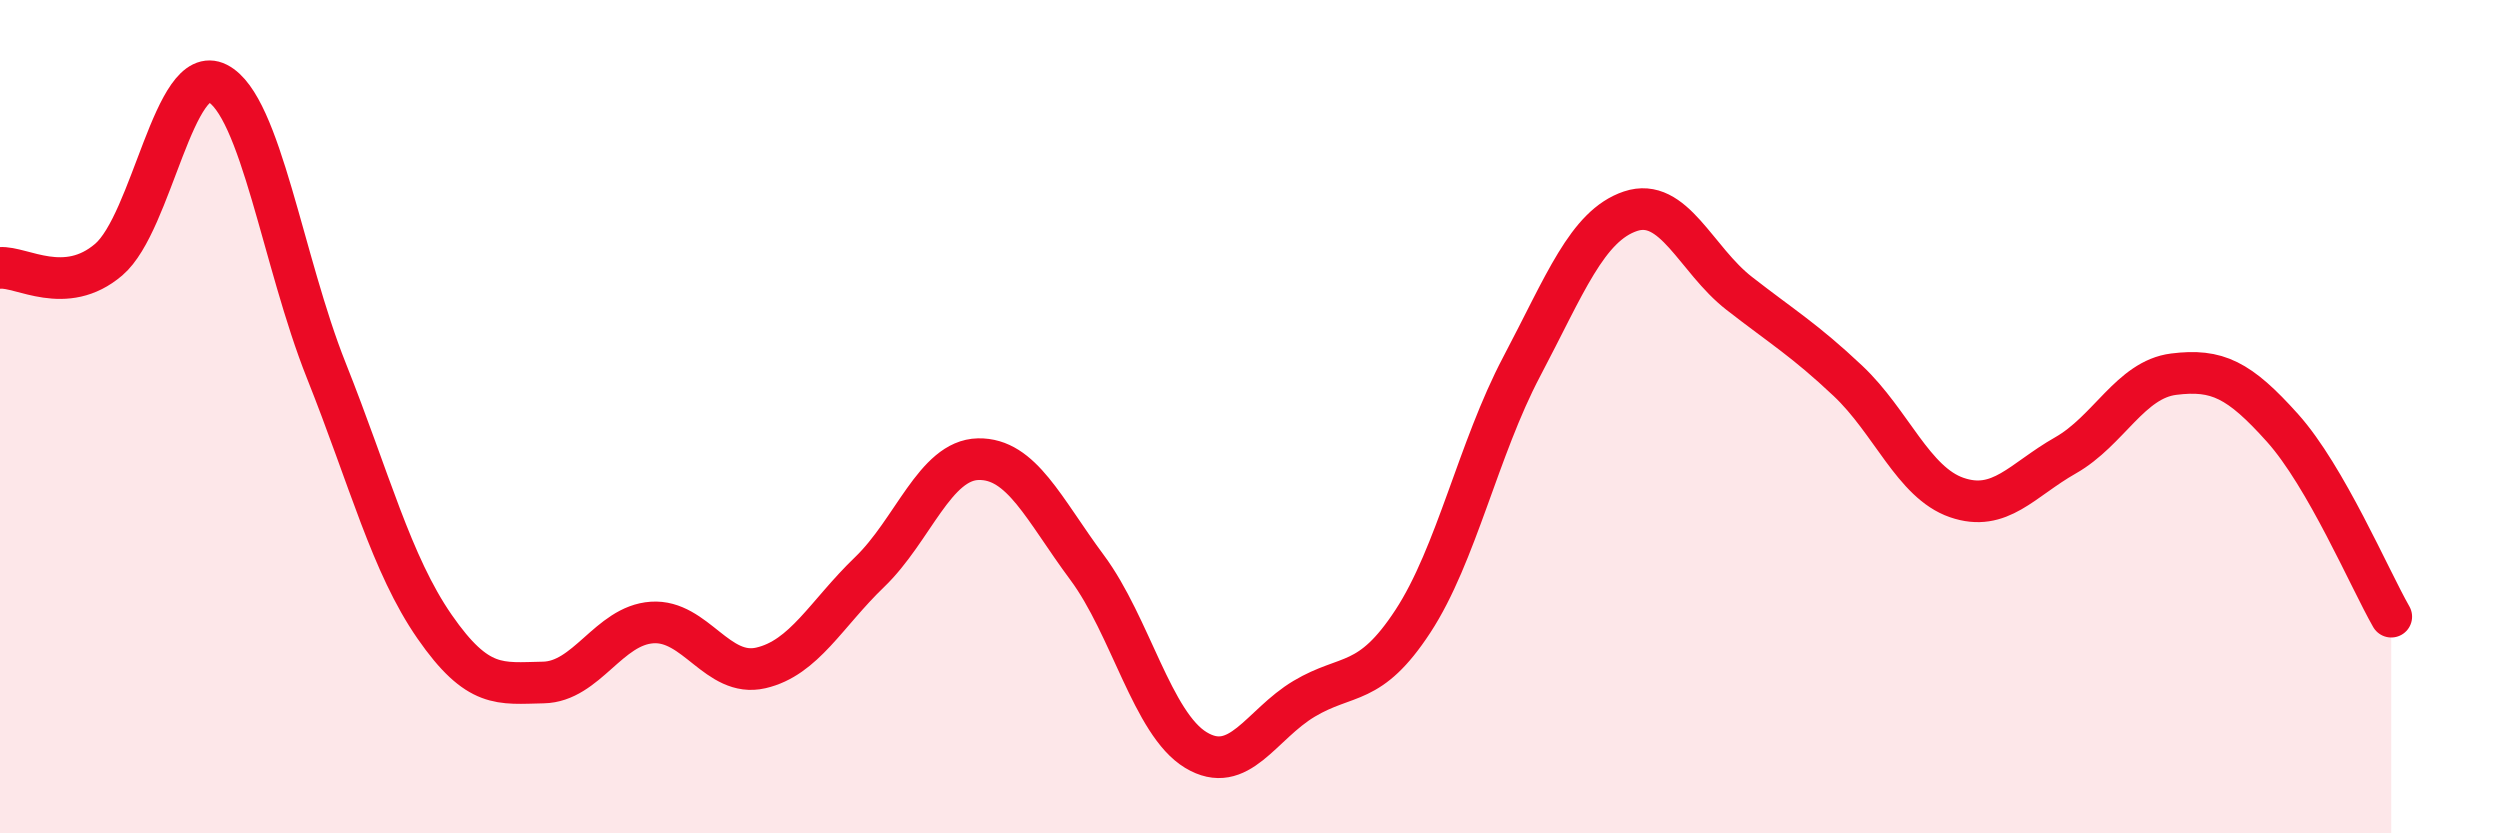
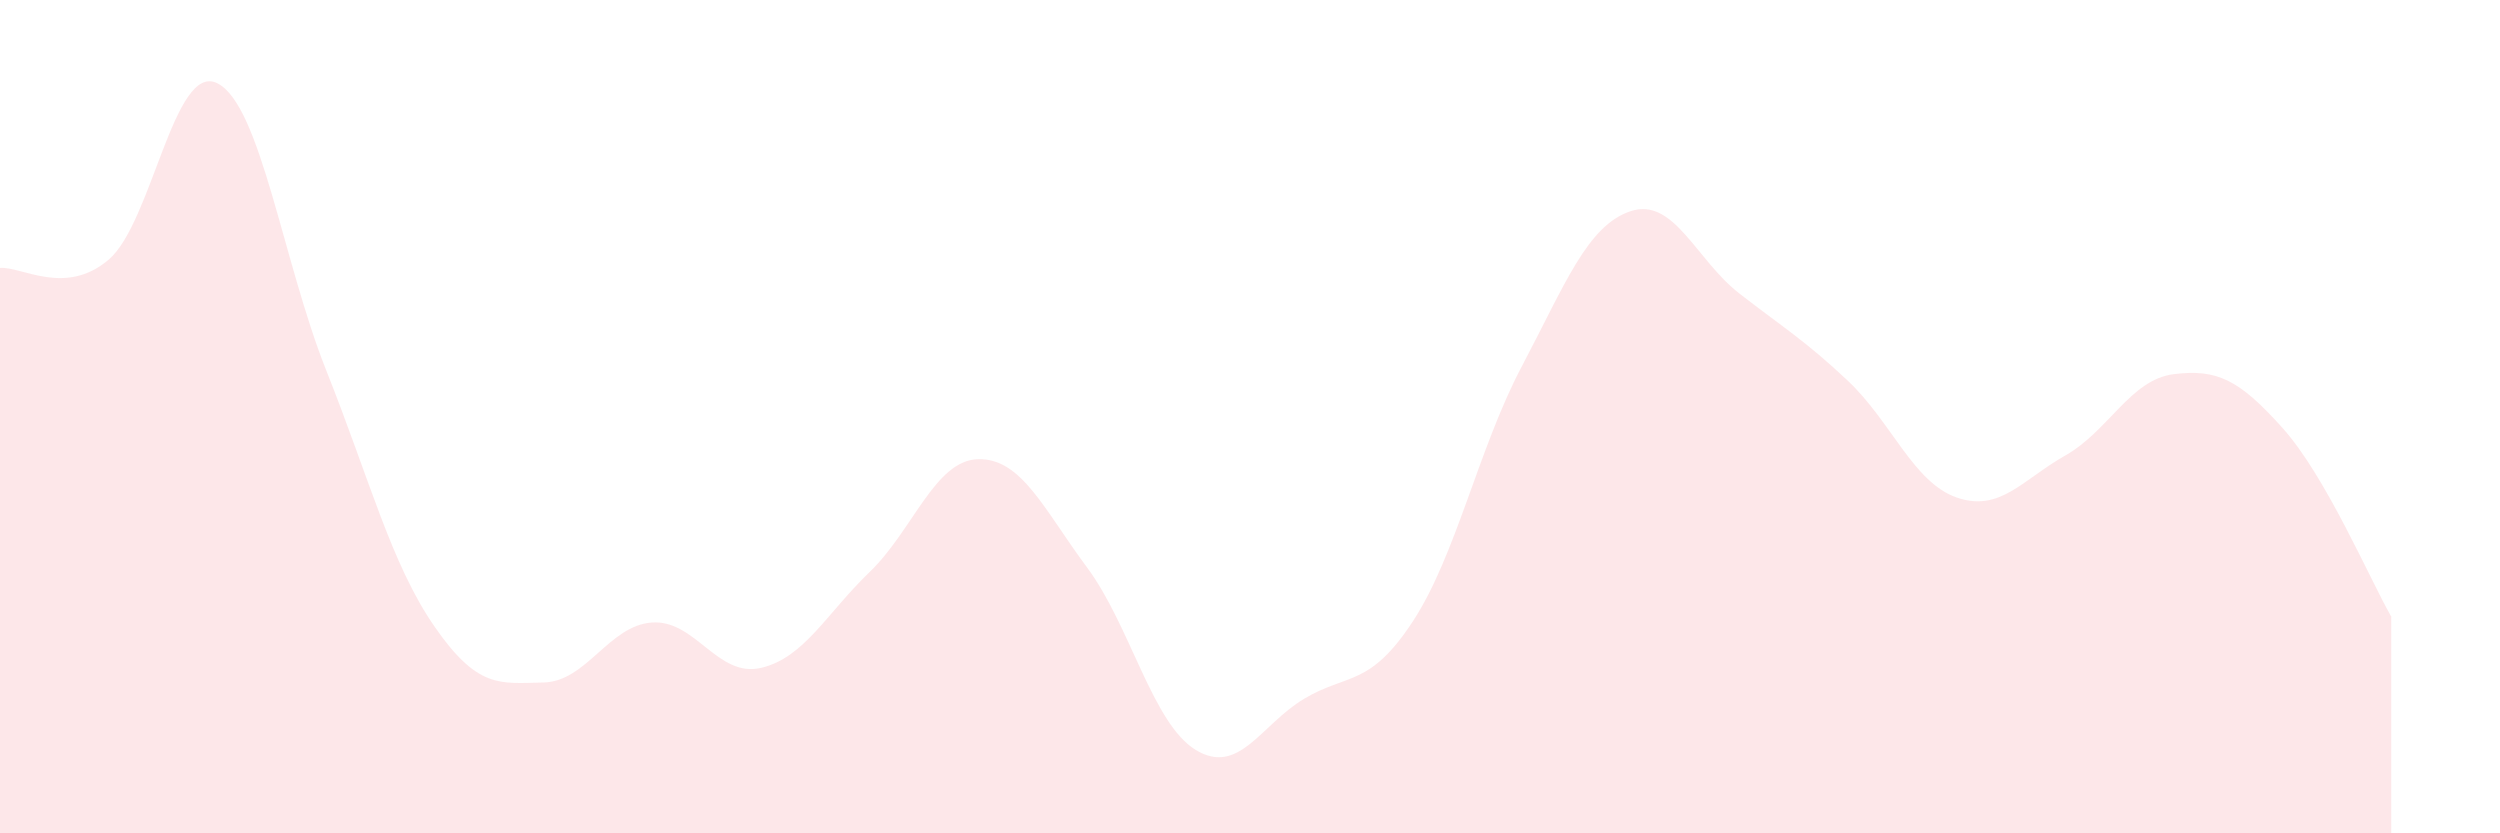
<svg xmlns="http://www.w3.org/2000/svg" width="60" height="20" viewBox="0 0 60 20">
  <path d="M 0,6.43 C 0.52,6.39 1.57,7.12 2.61,6.23 C 3.65,5.34 4.18,1.47 5.22,2 C 6.26,2.53 6.79,6.28 7.83,8.89 C 8.87,11.5 9.39,13.54 10.43,15.04 C 11.47,16.54 12,16.4 13.04,16.38 C 14.08,16.36 14.61,15.01 15.65,14.94 C 16.69,14.87 17.22,16.27 18.26,16.03 C 19.3,15.79 19.83,14.73 20.87,13.73 C 21.91,12.73 22.44,11.04 23.48,11.02 C 24.52,11 25.05,12.22 26.09,13.62 C 27.13,15.02 27.66,17.37 28.7,18 C 29.74,18.63 30.26,17.39 31.3,16.77 C 32.34,16.15 32.87,16.5 33.91,14.91 C 34.95,13.32 35.48,10.77 36.52,8.8 C 37.56,6.83 38.09,5.42 39.13,5.07 C 40.17,4.72 40.7,6.23 41.74,7.04 C 42.78,7.85 43.31,8.16 44.35,9.14 C 45.39,10.12 45.92,11.58 46.96,11.94 C 48,12.3 48.53,11.52 49.57,10.93 C 50.61,10.34 51.13,9.11 52.17,8.98 C 53.21,8.85 53.74,9.11 54.78,10.27 C 55.82,11.43 56.87,13.89 57.39,14.8L57.39 20L0 20Z" fill="#EB0A25" opacity="0.1" stroke-linecap="round" stroke-linejoin="round" />
-   <path d="M 0,6.43 C 0.52,6.39 1.57,7.12 2.61,6.23 C 3.65,5.34 4.18,1.47 5.22,2 C 6.26,2.53 6.79,6.28 7.83,8.89 C 8.87,11.5 9.39,13.54 10.43,15.04 C 11.47,16.54 12,16.4 13.04,16.38 C 14.08,16.36 14.61,15.01 15.65,14.94 C 16.69,14.87 17.22,16.27 18.26,16.03 C 19.3,15.79 19.83,14.73 20.87,13.73 C 21.91,12.73 22.44,11.04 23.48,11.02 C 24.52,11 25.05,12.22 26.09,13.62 C 27.13,15.02 27.66,17.37 28.7,18 C 29.74,18.63 30.26,17.39 31.3,16.77 C 32.34,16.15 32.87,16.5 33.91,14.91 C 34.95,13.32 35.48,10.77 36.52,8.8 C 37.56,6.83 38.09,5.42 39.13,5.07 C 40.17,4.72 40.7,6.23 41.74,7.04 C 42.78,7.85 43.31,8.16 44.35,9.14 C 45.39,10.12 45.92,11.58 46.96,11.94 C 48,12.3 48.53,11.52 49.57,10.93 C 50.61,10.34 51.13,9.11 52.17,8.98 C 53.21,8.85 53.74,9.11 54.78,10.27 C 55.82,11.43 56.87,13.89 57.39,14.8" stroke="#EB0A25" stroke-width="1" fill="none" stroke-linecap="round" stroke-linejoin="round" />
</svg>